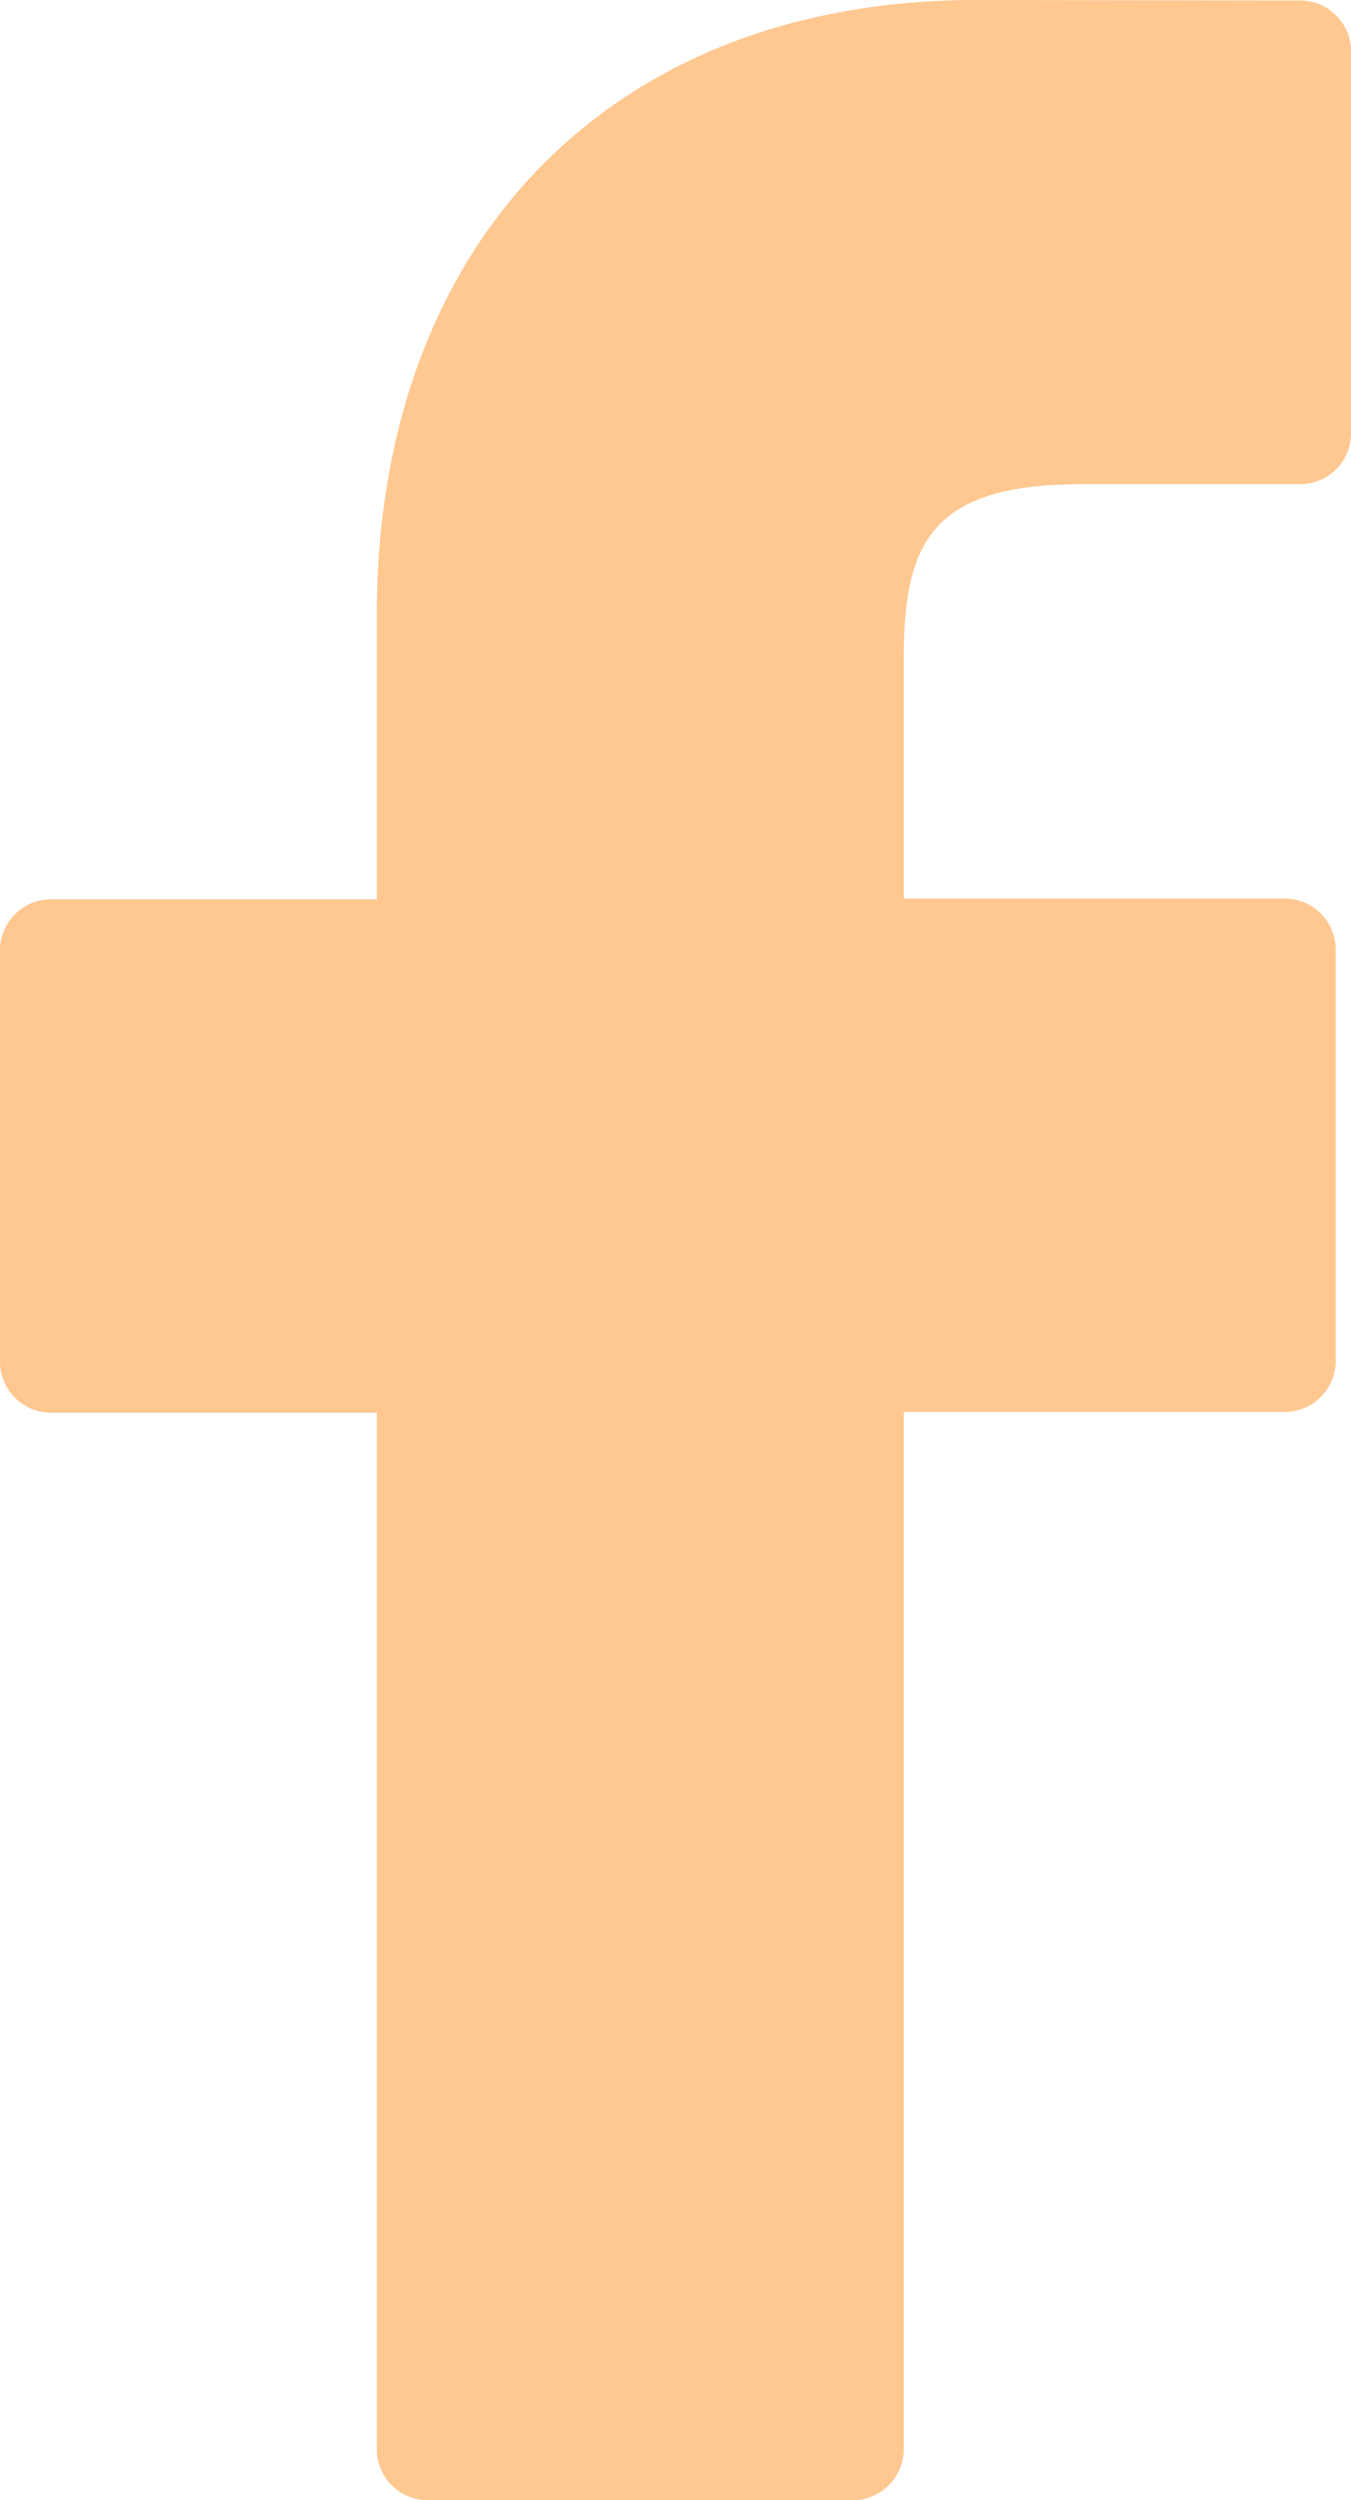
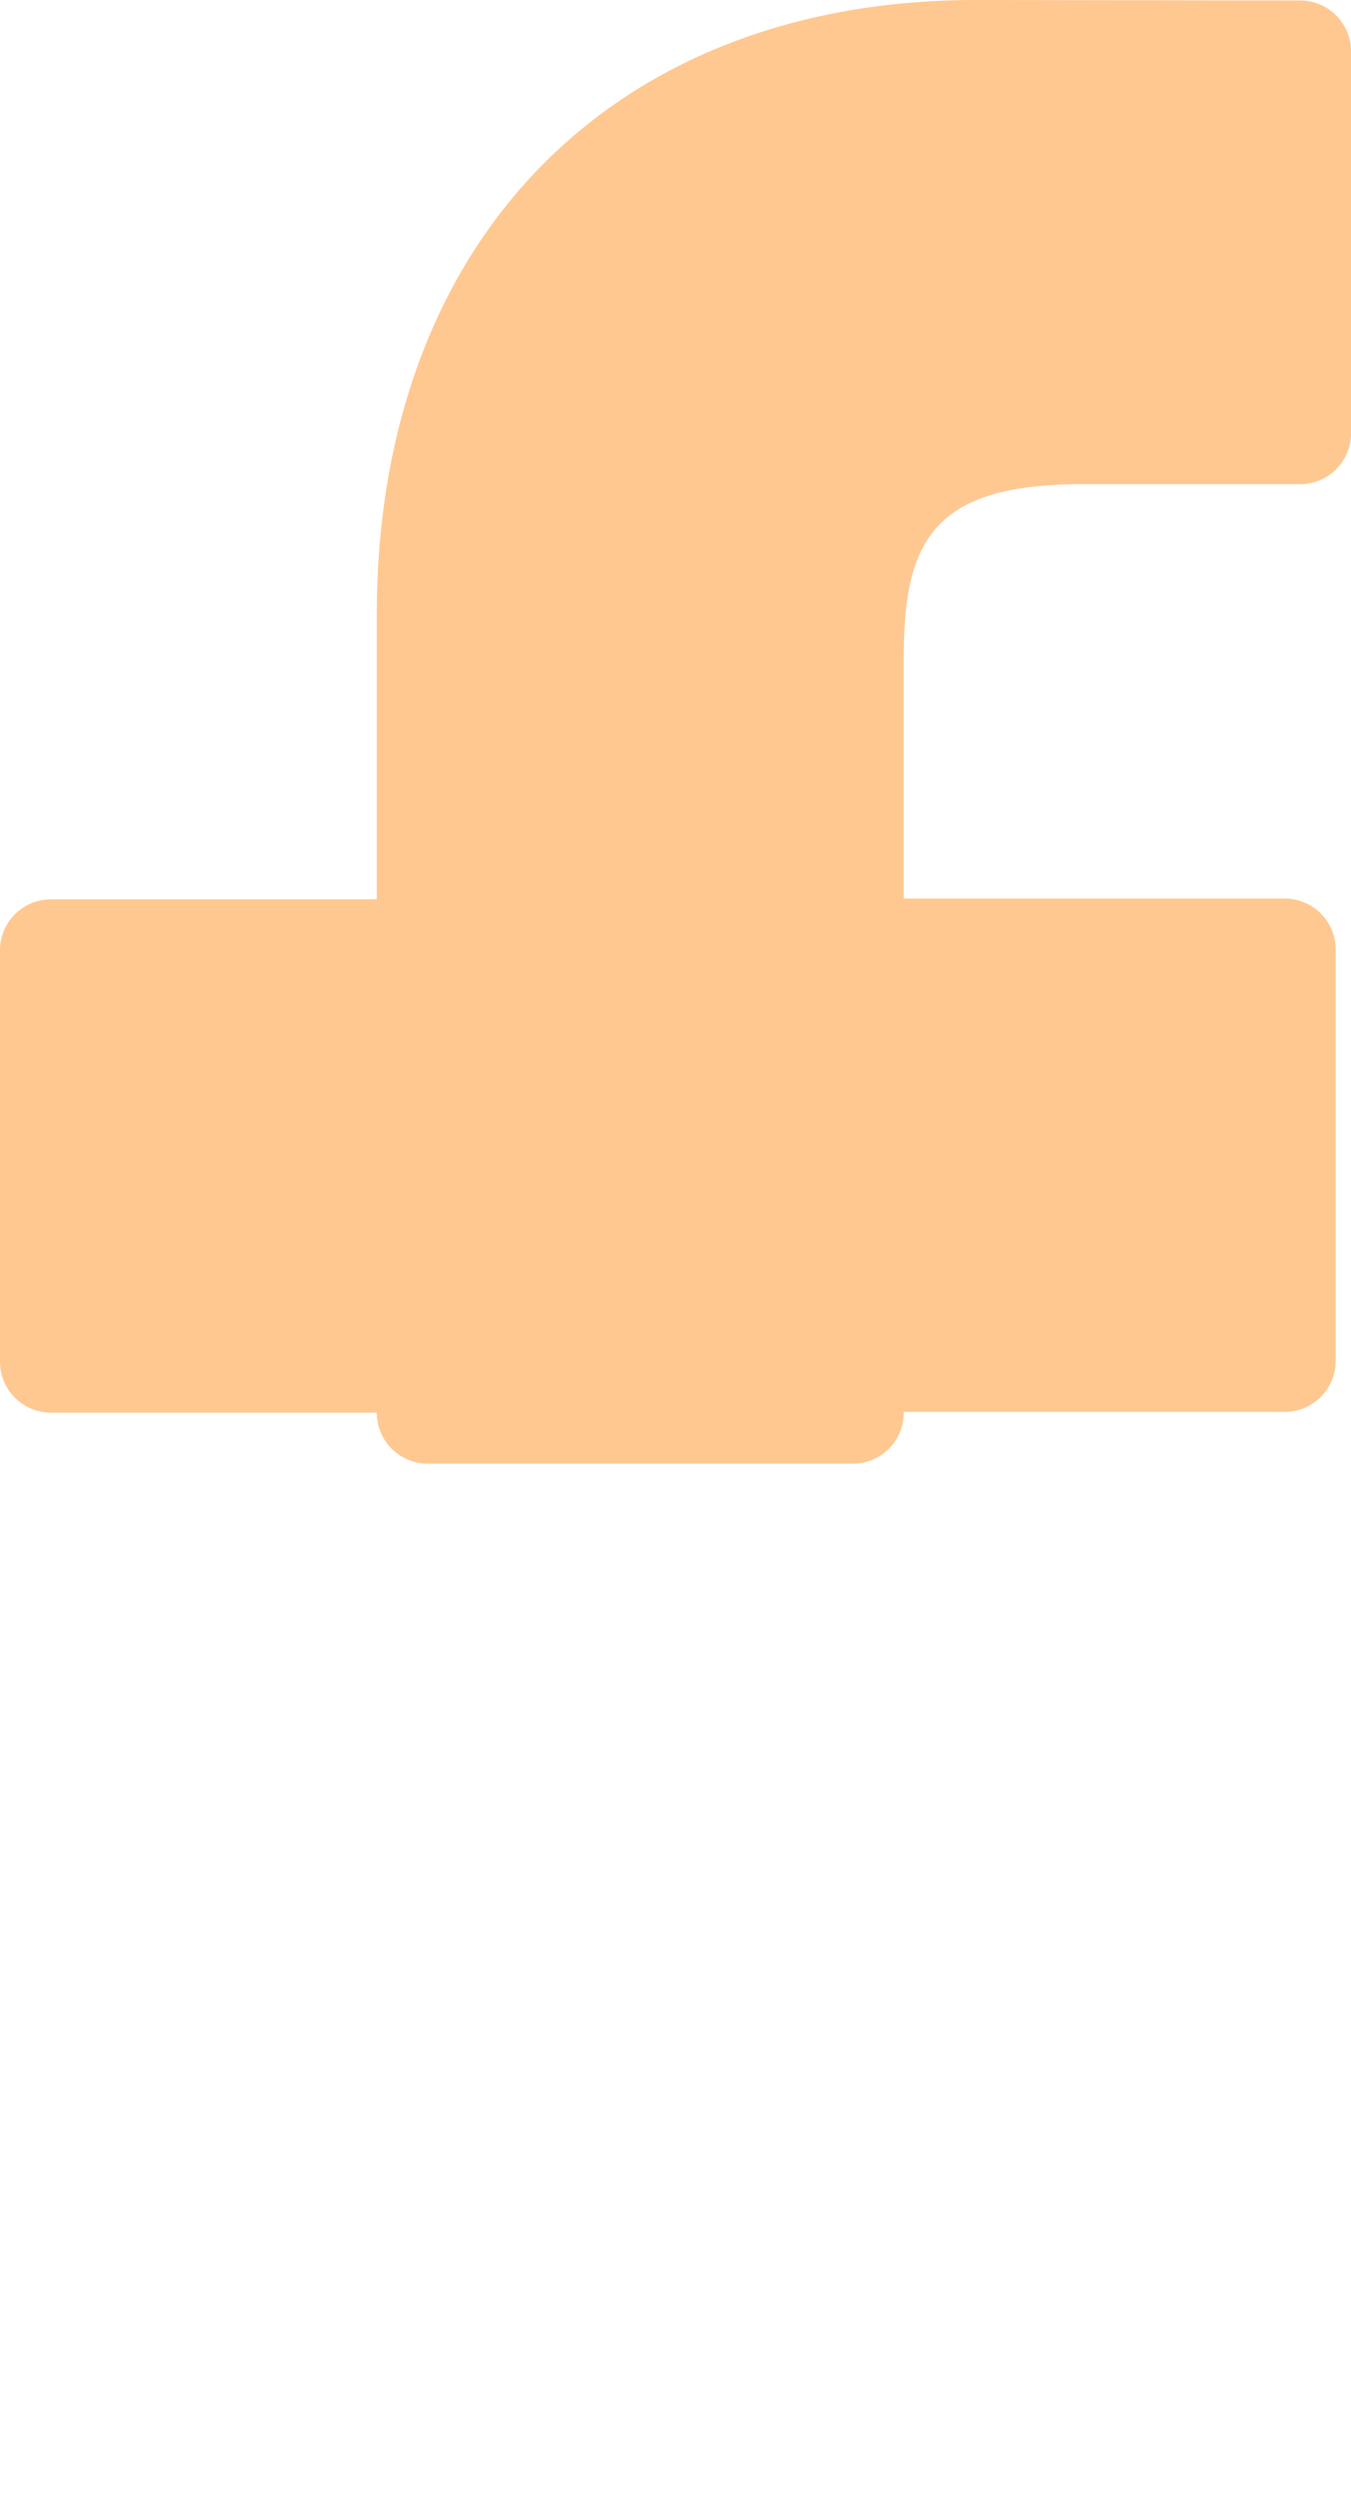
<svg xmlns="http://www.w3.org/2000/svg" width="14.128" height="26.131" viewBox="0 0 14.128 26.131">
-   <path d="M35.673.005,32.284,0c-3.807,0-6.267,2.524-6.267,6.431V9.4H22.61a.533.533,0,0,0-.533.533v4.3a.533.533,0,0,0,.533.533h3.407V25.6a.533.533,0,0,0,.533.533h4.445a.533.533,0,0,0,.533-.533V14.758h3.984a.533.533,0,0,0,.533-.533l0-4.3a.533.533,0,0,0-.533-.533H31.528V6.882c0-1.208.288-1.821,1.862-1.821h2.283a.533.533,0,0,0,.533-.533V.538A.533.533,0,0,0,35.673.005Z" transform="translate(-22.077)" fill="#ffc891" />
+   <path d="M35.673.005,32.284,0c-3.807,0-6.267,2.524-6.267,6.431V9.4H22.61a.533.533,0,0,0-.533.533v4.3a.533.533,0,0,0,.533.533h3.407a.533.533,0,0,0,.533.533h4.445a.533.533,0,0,0,.533-.533V14.758h3.984a.533.533,0,0,0,.533-.533l0-4.3a.533.533,0,0,0-.533-.533H31.528V6.882c0-1.208.288-1.821,1.862-1.821h2.283a.533.533,0,0,0,.533-.533V.538A.533.533,0,0,0,35.673.005Z" transform="translate(-22.077)" fill="#ffc891" />
</svg>